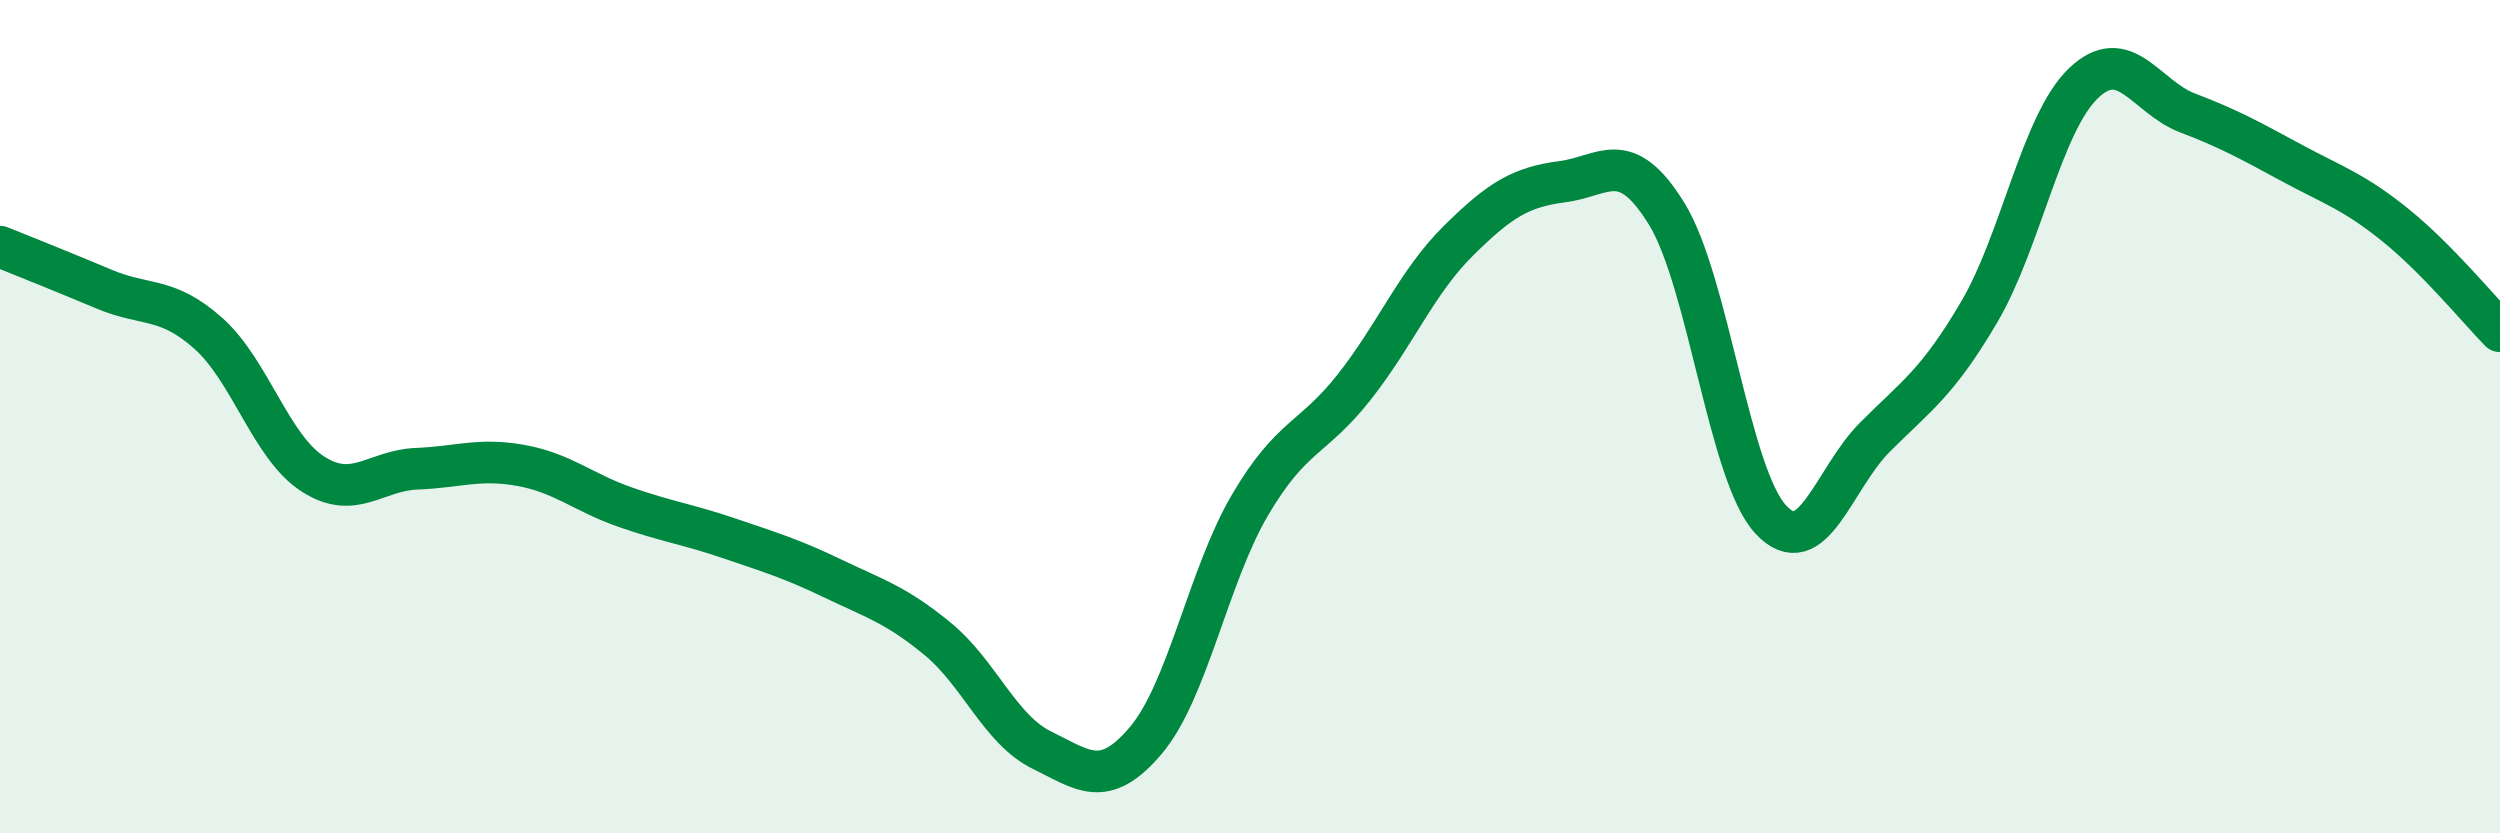
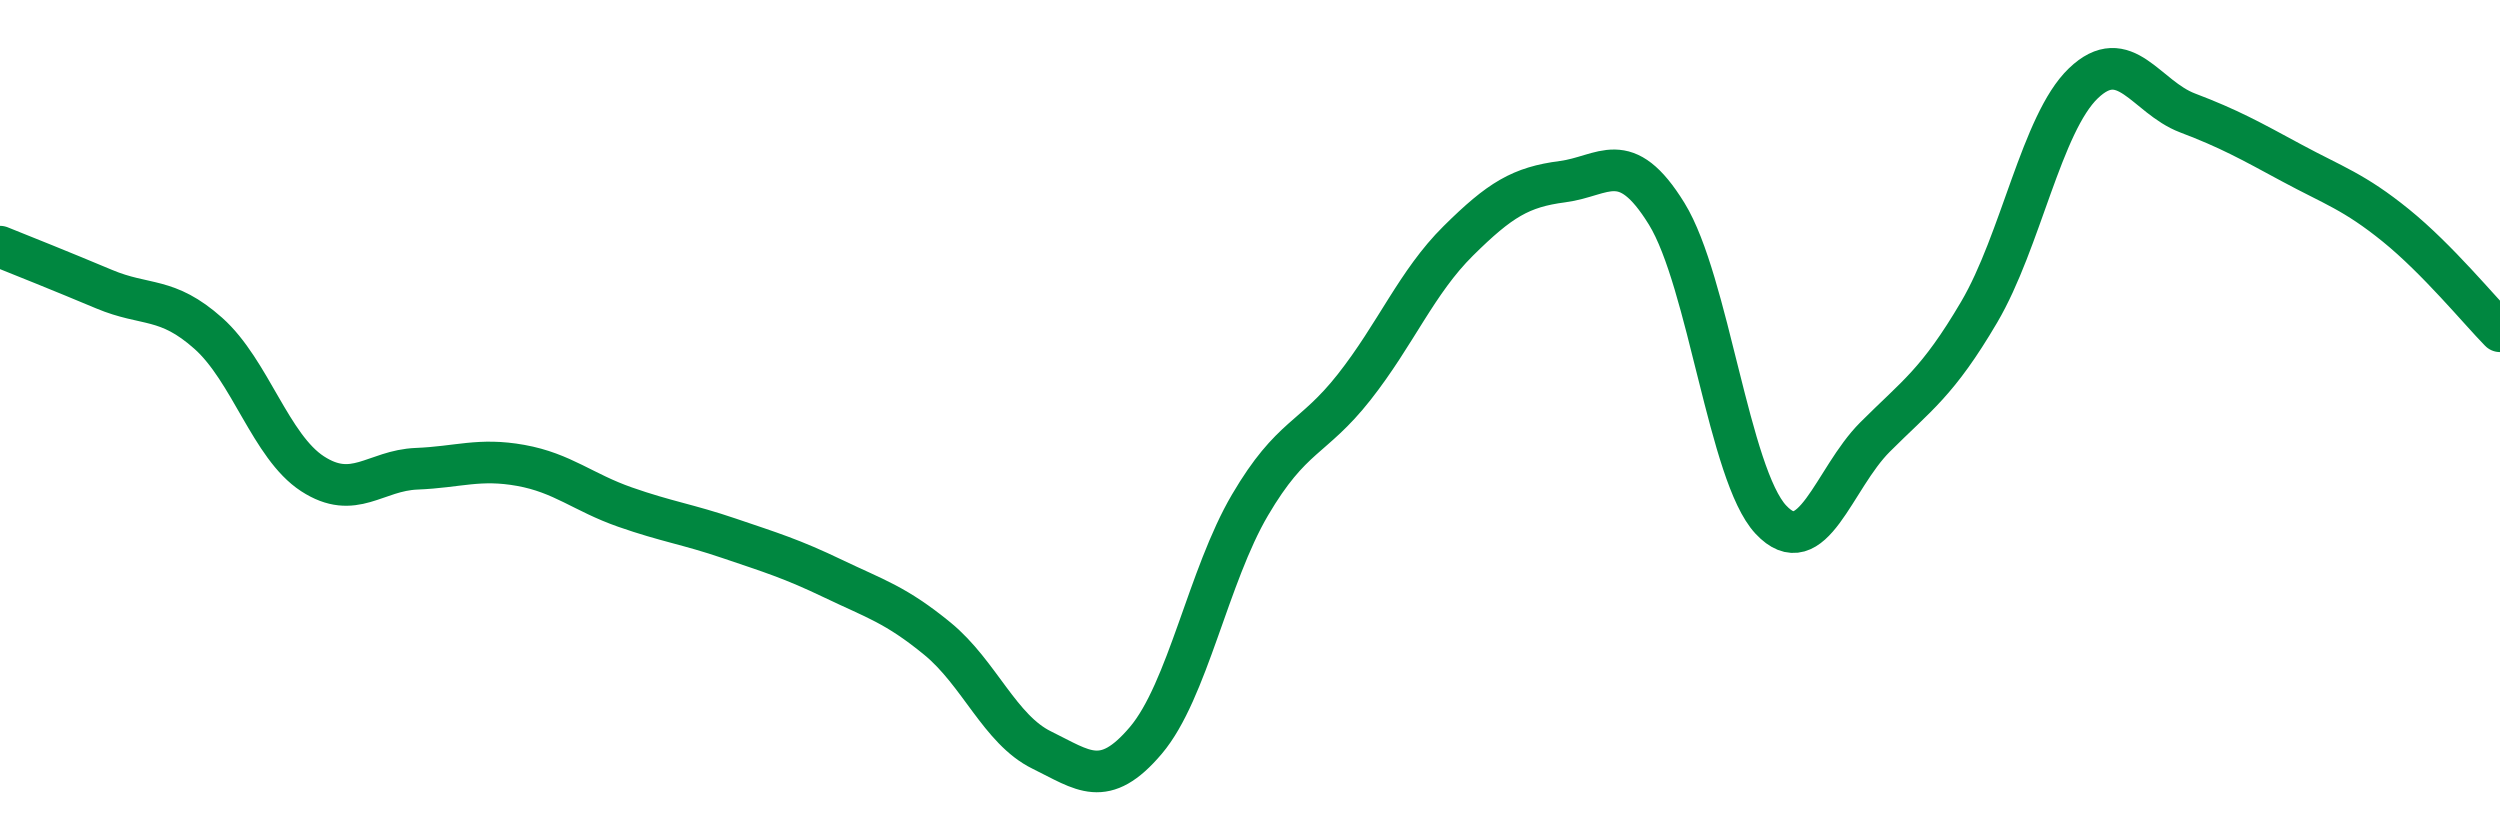
<svg xmlns="http://www.w3.org/2000/svg" width="60" height="20" viewBox="0 0 60 20">
-   <path d="M 0,5.92 C 0.5,6.12 1.5,6.52 2.5,6.94 C 3.5,7.36 4,7.11 5,8 C 6,8.89 6.5,10.72 7.5,11.37 C 8.5,12.02 9,11.29 10,11.25 C 11,11.21 11.5,10.99 12.5,11.17 C 13.5,11.35 14,11.82 15,12.17 C 16,12.52 16.5,12.58 17.5,12.92 C 18.5,13.26 19,13.41 20,13.89 C 21,14.37 21.5,14.51 22.5,15.33 C 23.5,16.15 24,17.51 25,18 C 26,18.49 26.5,18.95 27.5,17.77 C 28.5,16.59 29,13.82 30,12.12 C 31,10.42 31.5,10.56 32.5,9.29 C 33.5,8.02 34,6.77 35,5.78 C 36,4.79 36.5,4.49 37.5,4.36 C 38.5,4.23 39,3.51 40,5.13 C 41,6.75 41.5,11.4 42.5,12.47 C 43.5,13.54 44,11.49 45,10.49 C 46,9.49 46.5,9.19 47.5,7.49 C 48.5,5.79 49,2.96 50,2 C 51,1.04 51.5,2.33 52.5,2.71 C 53.5,3.09 54,3.37 55,3.91 C 56,4.45 56.5,4.6 57.5,5.41 C 58.5,6.22 59.5,7.44 60,7.95L60 20L0 20Z" fill="#008740" opacity="0.1" stroke-linecap="round" stroke-linejoin="round" />
  <path d="M 0,5.92 C 0.5,6.12 1.5,6.52 2.5,6.94 C 3.5,7.36 4,7.11 5,8 C 6,8.89 6.5,10.72 7.5,11.37 C 8.5,12.02 9,11.29 10,11.25 C 11,11.21 11.5,10.99 12.5,11.17 C 13.5,11.35 14,11.82 15,12.17 C 16,12.52 16.5,12.58 17.5,12.92 C 18.5,13.26 19,13.41 20,13.89 C 21,14.37 21.5,14.51 22.5,15.33 C 23.5,16.15 24,17.51 25,18 C 26,18.49 26.5,18.95 27.5,17.77 C 28.5,16.59 29,13.82 30,12.12 C 31,10.42 31.5,10.56 32.5,9.29 C 33.5,8.02 34,6.77 35,5.78 C 36,4.79 36.5,4.49 37.5,4.36 C 38.5,4.23 39,3.51 40,5.13 C 41,6.75 41.5,11.4 42.5,12.47 C 43.5,13.54 44,11.49 45,10.49 C 46,9.49 46.5,9.19 47.5,7.49 C 48.5,5.79 49,2.96 50,2 C 51,1.04 51.5,2.33 52.5,2.71 C 53.5,3.09 54,3.37 55,3.91 C 56,4.45 56.5,4.6 57.5,5.41 C 58.5,6.22 59.5,7.44 60,7.95" stroke="#008740" stroke-width="1" fill="none" stroke-linecap="round" stroke-linejoin="round" />
</svg>